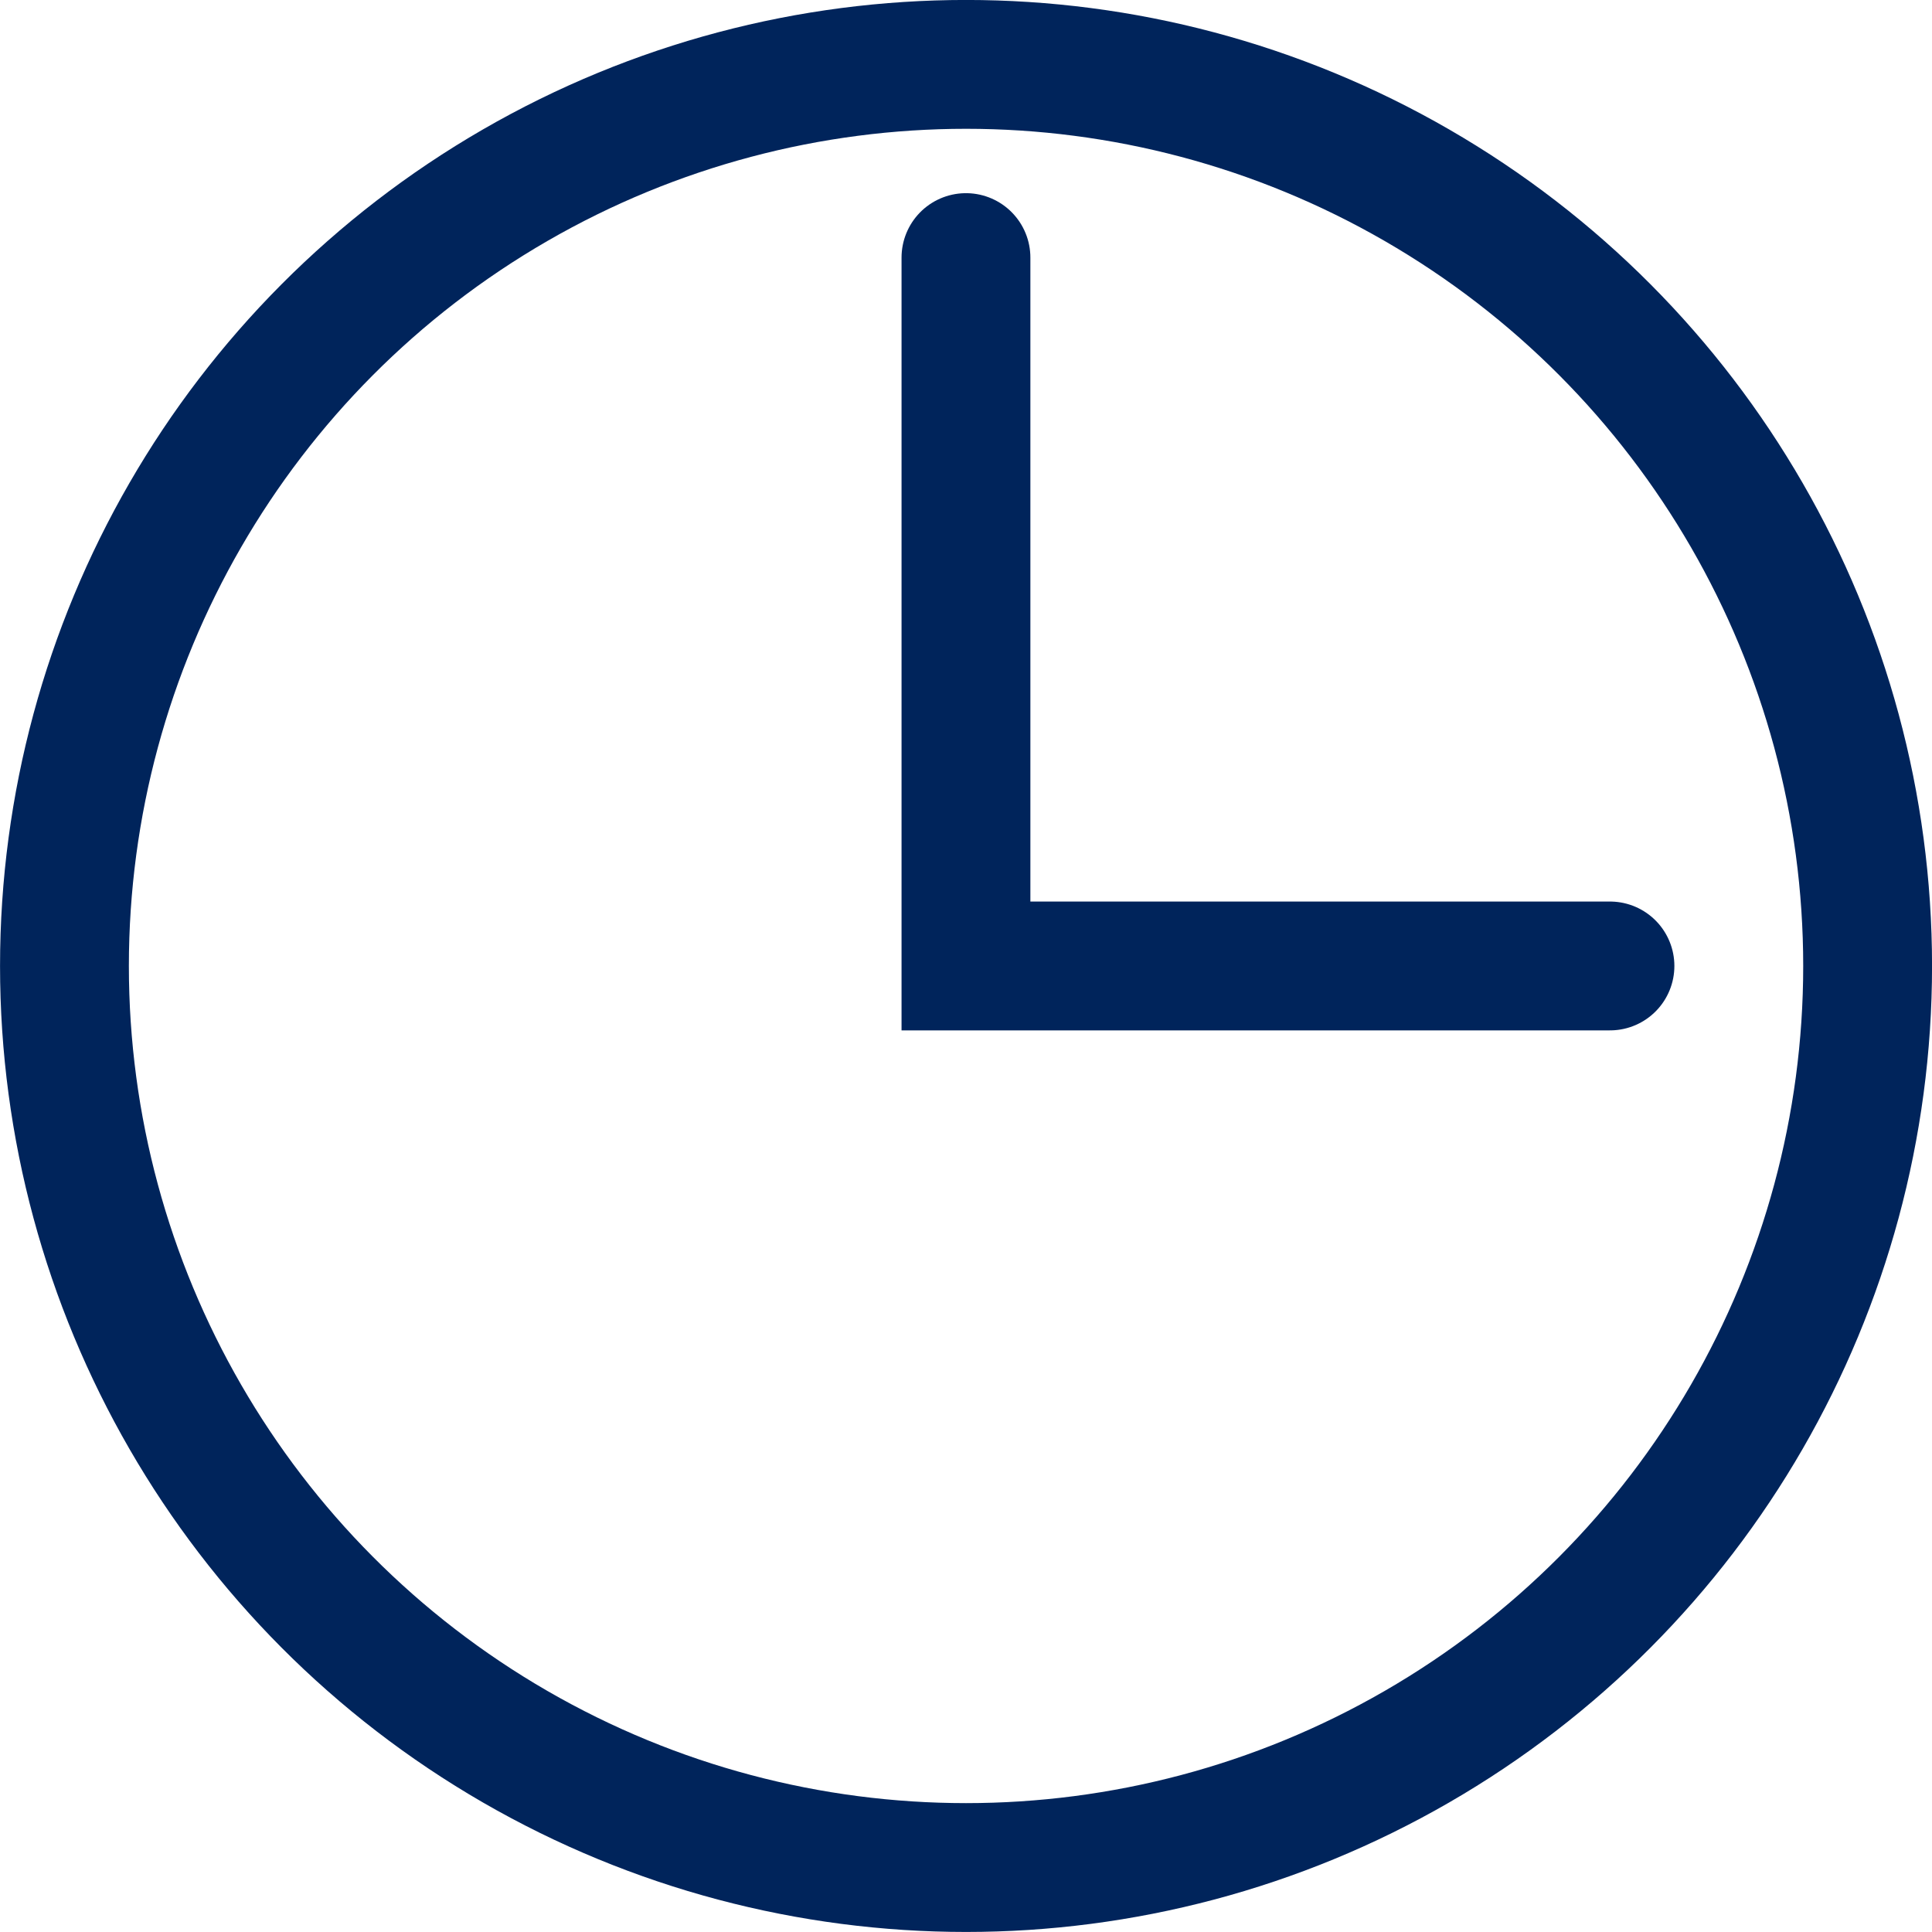
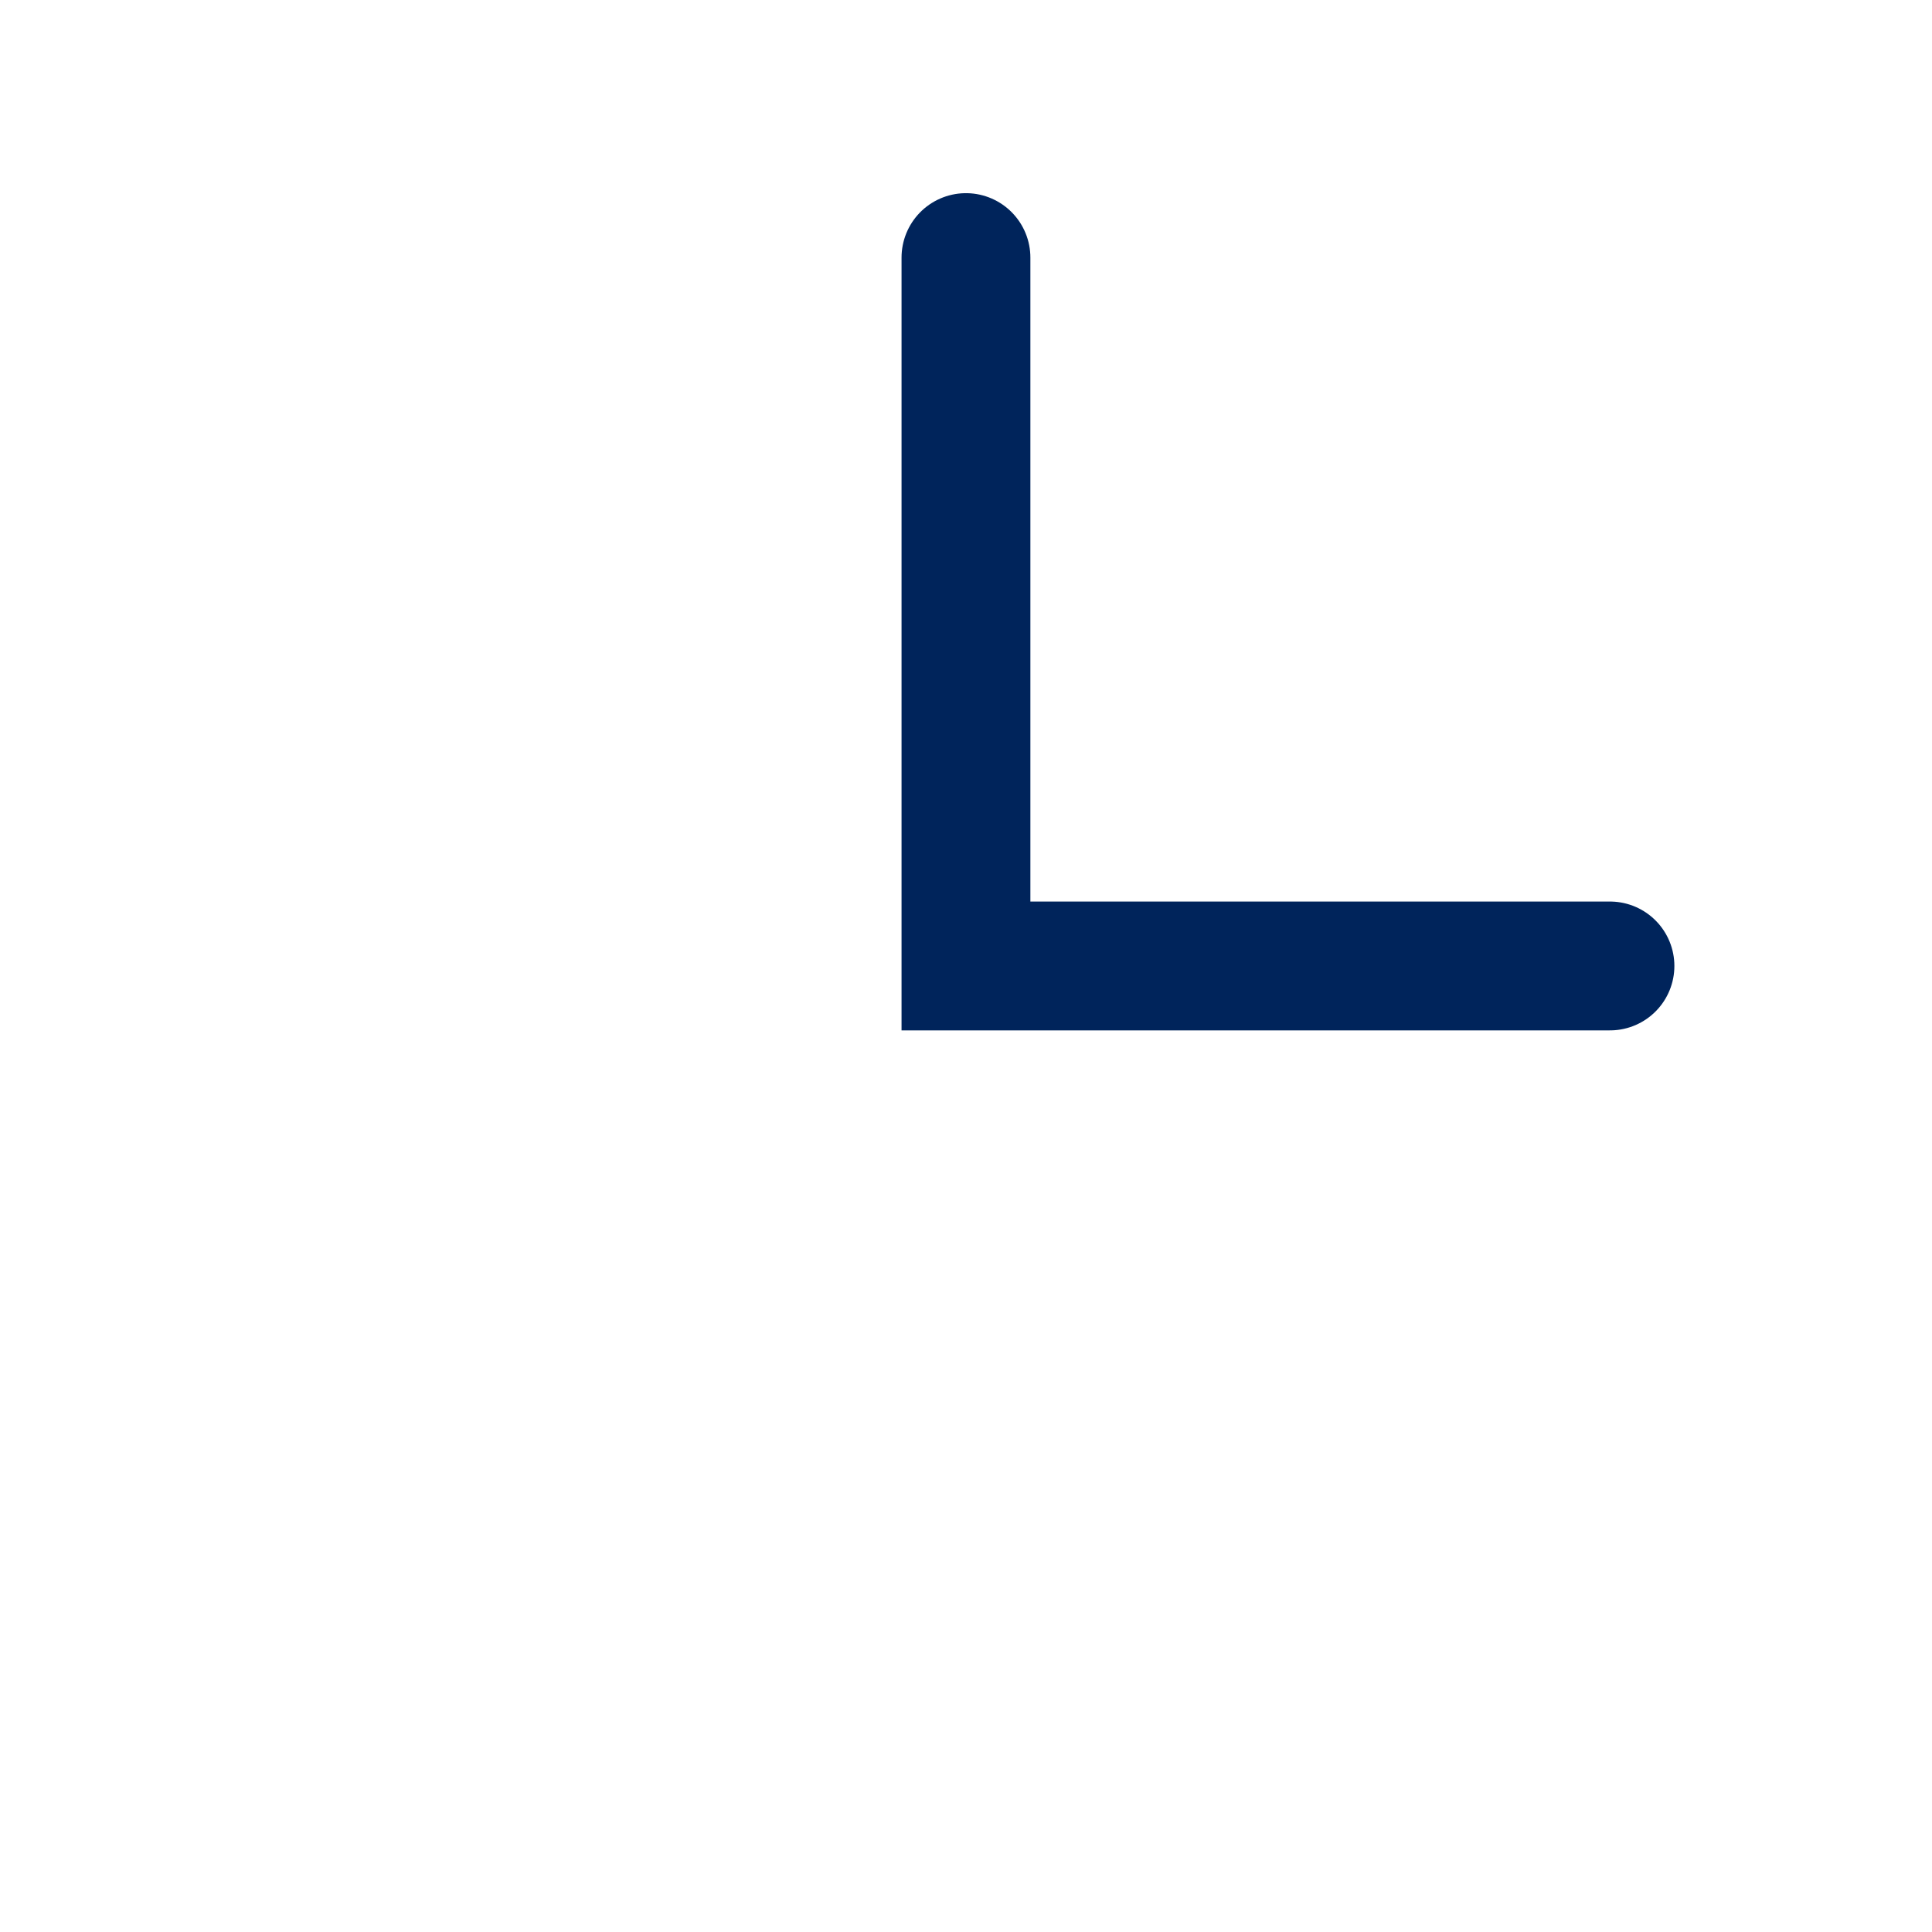
<svg xmlns="http://www.w3.org/2000/svg" width="24.429" height="24.429" viewBox="0 0 24.429 24.429">
  <defs>
    <clipPath id="clip-path">
      <rect id="Rectángulo_1847" data-name="Rectángulo 1847" width="24.429" height="24.429" transform="translate(0 0)" fill="none" />
    </clipPath>
  </defs>
  <g id="Grupo_4577" data-name="Grupo 4577" transform="translate(0 0)">
    <g id="Grupo_4576" data-name="Grupo 4576" clip-path="url(#clip-path)">
-       <circle id="Elipse_80" data-name="Elipse 80" cx="11.4" cy="11.4" r="11.4" transform="translate(0.815 0.814)" fill="none" stroke="#00245b" stroke-miterlimit="10" stroke-width="1.629" />
      <path id="Trazado_10416" data-name="Trazado 10416" d="M12.214,3.257v8.957h8.143" fill="none" stroke="#00245b" stroke-linecap="round" stroke-miterlimit="10" stroke-width="1.629" />
    </g>
  </g>
</svg>